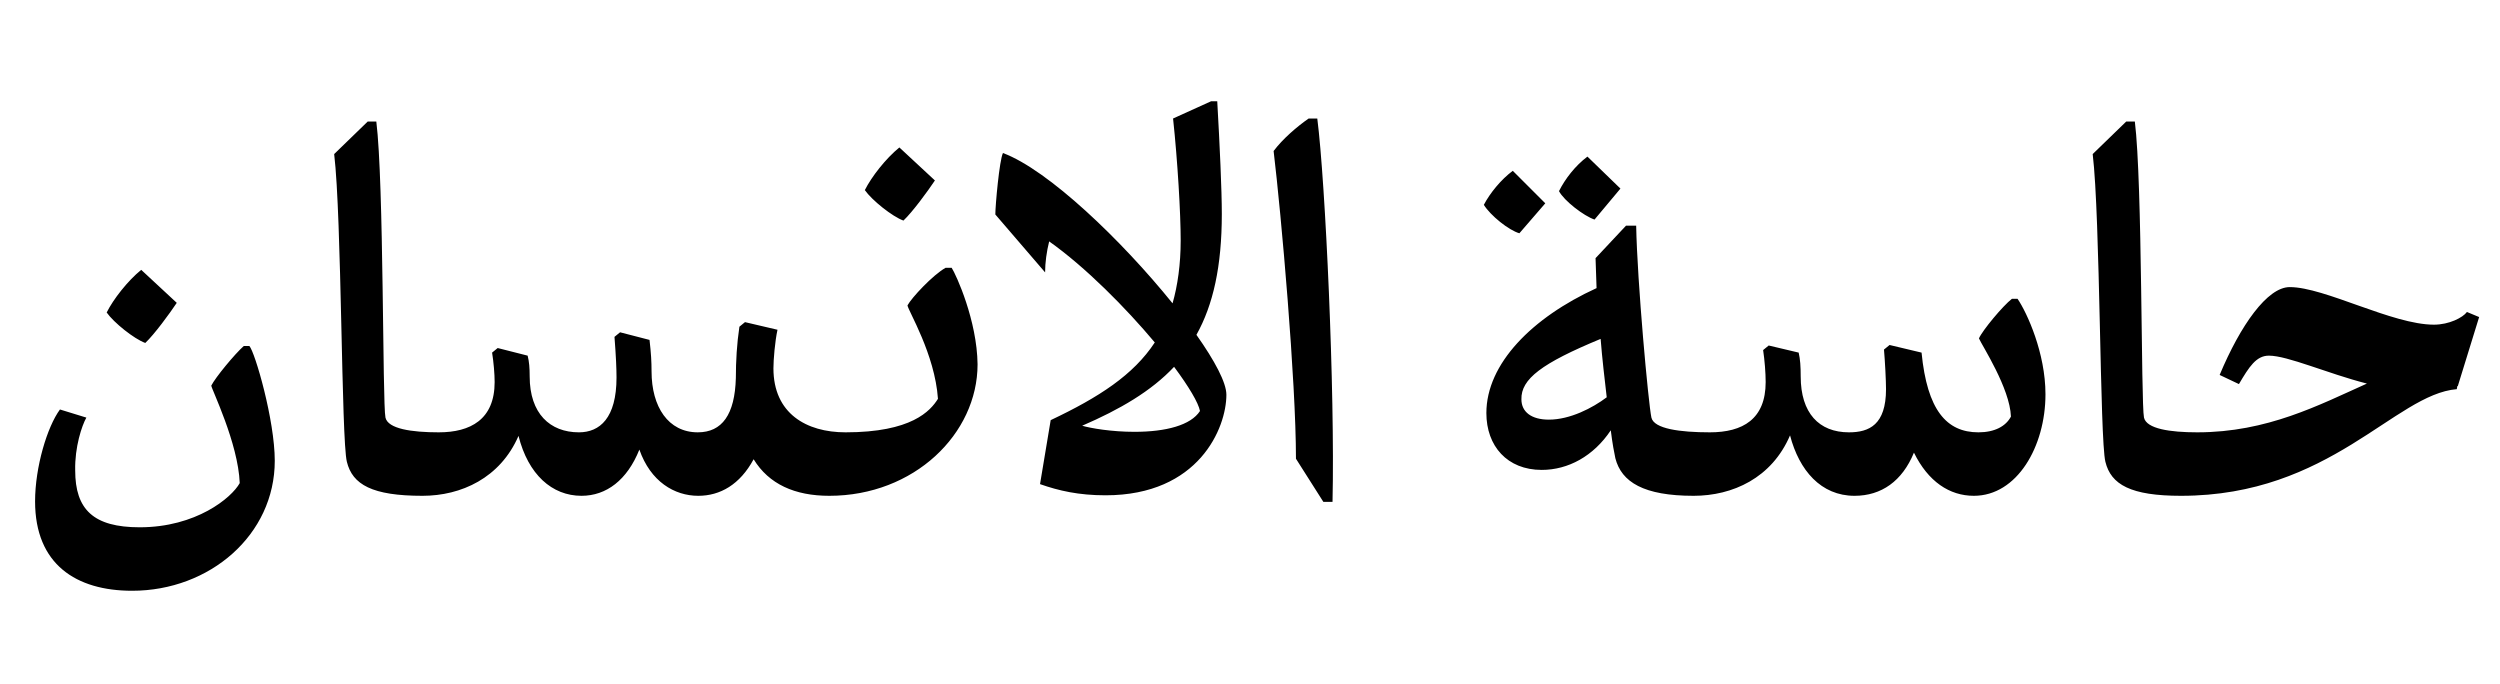
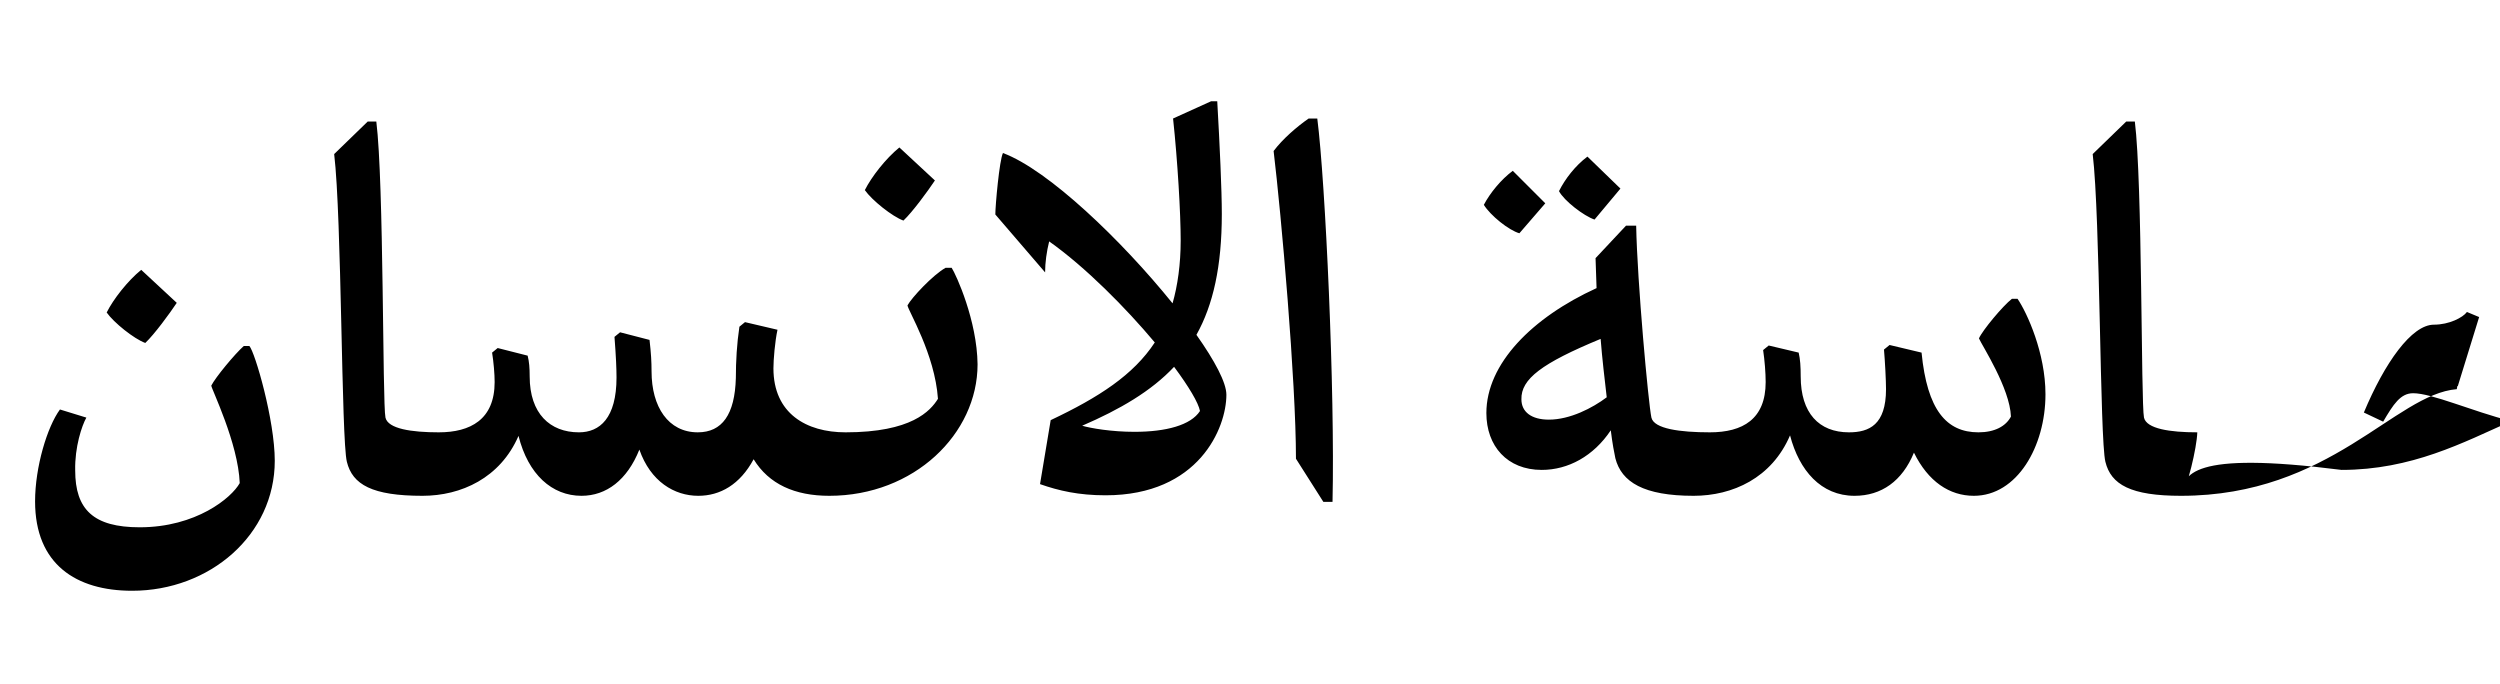
<svg xmlns="http://www.w3.org/2000/svg" version="1.0" id="Layer_1" viewBox="-1854.5 5.5 1280 350">
  <g>
-     <path d="M-1786.879,307.972c39.779,0,73.059-28.6,73.059-66.559c0-20.8-10.14-55.639-13-58.759h-2.86   c-4.68,4.16-14.56,16.12-16.64,20.28c0,1.56,13.78,29.379,14.56,49.919c-4.16,7.539-22.359,22.619-51.219,22.619   c-23.66,0-33.019-9.1-33.019-29.119c-0.26-11.96,3.38-22.88,5.72-27.04l-13.52-4.159c-6.5,8.84-12.74,29.379-12.74,47.059   C-1836.538,294.452-1815.479,307.972-1786.879,307.972L-1786.879,307.972z M-1780.119,181.095c4.68-4.42,12.48-15.08,16.12-20.54   l-18.2-16.899c-7.02,5.72-14.299,15.08-17.679,21.84C-1796.239,170.694-1785.839,179.015-1780.119,181.095L-1780.119,181.095z    M-1629.843,226.854c-14.04,0-25.999-1.82-27.299-7.54c-1.56-7.279-0.78-120.377-4.68-151.576h-4.42l-17.16,16.64   c3.9,32.499,3.64,146.116,6.5,157.557c2.86,11.699,13,17.419,38.739,17.419C-1635.042,255.453-1630.103,234.913-1629.843,226.854   L-1629.843,226.854z M-1556.785,259.353c12.74,0,23.4-8.06,29.64-23.659c5.72,16.38,17.939,23.659,30.159,23.659   c11.18,0,21.32-5.72,28.339-18.719c7.8,12.739,21.06,18.719,38.739,18.719l8.32-32.499c-20.02,0-36.919-9.62-36.919-32.759   c0-4.42,0.78-13.78,2.08-19.76l-16.64-3.9l-2.86,2.34c-1.3,8.58-1.82,17.68-1.82,26.26c-0.52,18.72-7.02,27.819-19.5,27.819   c-15.08,0-23.66-13-23.66-31.199c0-4.939-0.26-9.359-1.04-16.12l-15.08-3.899l-2.86,2.34c0.78,10.14,1.04,16.38,1.04,20.8   c0,20.8-8.58,28.079-19.24,28.079c-14.819,0-25.219-9.62-25.219-28.6c0-4.42-0.26-7.539-1.04-10.659l-15.34-3.9l-2.86,2.34   c0.78,4.94,1.3,10.92,1.3,15.08c0,19.239-12.479,25.739-28.599,25.739c-3.38,5.979-7.28,23.659-8.32,32.499   c19.759,0,39.779-9.1,49.139-30.679C-1584.084,248.434-1571.865,259.353-1556.785,259.353L-1556.785,259.353z M-1429.904,259.353   c43.419,0,75.918-31.719,75.918-67.338c-0.26-22.359-10.919-45.76-13.26-49.399h-3.12c-6.5,3.64-17.42,15.34-19.5,19.24   c0.26,2.6,14.04,24.959,15.6,47.839c-3.9,6.239-13.52,17.159-47.319,17.159C-1424.705,233.873-1429.904,252.593-1429.904,259.353   L-1429.904,259.353z M-1391.945,118.436c4.68-4.42,12.479-15.079,16.12-20.539l-18.2-16.899c-7.02,5.72-14.3,15.079-17.68,21.839   C-1408.065,108.036-1397.665,116.355-1391.945,118.436L-1391.945,118.436z M-1344.887,115.316l25.479,29.639   c0-4.939,0.78-10.659,2.08-15.859c18.719,13.26,39.259,34.06,54.079,51.739c-10.92,16.64-28.6,28.079-53.299,39.778l-5.46,32.76   c9.62,3.38,19.76,5.72,33.54,5.72c47.839,0,61.878-34.579,61.878-51.479c0-6.24-5.98-17.42-15.34-30.68   c8.58-15.34,13-35.1,13-61.879c0-12.22-1.04-34.839-2.34-57.719h-3.12l-19.5,8.84c2.34,21.84,3.9,48.619,3.9,62.399   c0,12.22-1.56,23.139-4.16,32.239c-26-32.239-63.699-68.379-86.838-76.959C-1342.807,87.496-1344.887,110.636-1344.887,115.316   L-1344.887,115.316z M-1300.428,223.474c19.24-8.319,35.359-17.68,47.059-30.159c7.54,10.14,12.479,18.459,13.26,22.619   c-4.68,7.28-17.42,10.66-33.54,10.66C-1285.348,226.594-1296.008,224.773-1300.428,223.474L-1300.428,223.474z M-1190.97,240.373   l14.04,22.1h4.68c1.3-56.679-3.64-163.796-7.8-196.296h-4.42c-5.98,4.16-13.26,10.4-17.939,16.64   C-1198.51,115.316-1190.97,200.594-1190.97,240.373L-1190.97,240.373z M-987.399,259.353l8.32-32.499   c-15.34,0-28.6-1.82-29.899-7.54c-1.56-7.279-7.28-69.679-7.8-98.277h-5.2l-15.6,16.64l0.52,15.34   c-33.019,15.079-56.418,38.738-56.418,63.958c0,16.899,10.66,29.119,28.339,29.119c13.52,0,26.519-7.02,35.359-20.279   c0.78,6.5,1.82,11.96,2.34,14.3C-1024.318,252.333-1012.878,259.353-987.399,259.353L-987.399,259.353z M-1038.098,117.916   l13.26-15.859l-16.899-16.38c-6.24,4.68-11.44,11.439-14.56,17.68C-1053.698,108.296-1043.558,116.096-1038.098,117.916   L-1038.098,117.916z M-1076.577,124.936l13.26-15.34l-16.64-16.64c-5.98,4.42-11.7,11.44-14.82,17.42   C-1091.397,115.836-1082.037,123.376-1076.577,124.936L-1076.577,124.936z M-1075.537,209.954c-0.26-10.4,10.4-18.46,40.559-30.939   c0.78,10.14,2.08,20.8,3.12,29.899c-7.28,5.46-18.72,11.439-29.64,11.439C-1070.337,220.354-1075.537,216.454-1075.537,209.954   L-1075.537,209.954z M-843.881,259.353c22.1,0,36.659-25.219,36.659-51.998c0-21.06-9.359-41.6-14.3-48.88h-2.859   c-4.68,3.641-15.08,16.12-16.899,20.28c1.56,3.64,15.859,25.479,16.379,40.039c-2.6,4.939-8.319,8.06-16.64,8.06   c-16.379,0-26.259-11.439-29.119-40.819l-16.379-3.899l-2.86,2.34c0.52,5.979,1.04,15.859,1.04,20.279c0,18.2-8.58,22.1-18.98,22.1   c-15.339,0-24.699-9.88-24.699-28.6c0-5.199-0.26-8.84-1.04-12.22l-15.34-3.64l-2.86,2.34c0.78,5.2,1.3,11.7,1.3,16.38   c0,18.979-11.7,25.739-28.599,25.739c-3.38,5.979-7.28,23.659-8.32,32.499c20.02,0,40.039-9.1,49.399-30.938   c4.68,17.939,15.86,30.938,33.019,30.938c13.78,0,24.439-7.539,30.419-22.1C-867.28,252.073-856.36,259.353-843.881,259.353   L-843.881,259.353z M-729.479,226.854c-14.039,0-25.999-1.82-27.299-7.54c-1.561-7.279-0.78-120.377-4.681-151.576h-4.42   l-17.159,16.64c3.899,32.499,3.64,146.116,6.5,157.557c2.859,11.699,12.999,17.419,38.739,17.419   C-734.679,255.453-729.739,234.913-729.479,226.854L-729.479,226.854z M-737.8,259.353c76.438,0,109.458-51.998,141.177-54.599   l0.26-1.56h0.261l10.919-35.359l-6.239-2.6c-2.08,2.859-9.1,6.499-16.899,6.499c-21.32,0-55.899-19.239-73.839-19.239   c-11.439,0-25.22,19.5-35.879,44.979l9.88,4.68c5.199-8.84,8.84-14.56,15.34-14.56c9.619,0,29.898,9.1,50.179,14.3   c-24.439,10.919-50.959,24.959-86.839,24.959C-733.38,236.214-736.76,248.434-737.8,259.353L-737.8,259.353z" />
+     <path d="M-1786.879,307.972c39.779,0,73.059-28.6,73.059-66.559c0-20.8-10.14-55.639-13-58.759h-2.86   c-4.68,4.16-14.56,16.12-16.64,20.28c0,1.56,13.78,29.379,14.56,49.919c-4.16,7.539-22.359,22.619-51.219,22.619   c-23.66,0-33.019-9.1-33.019-29.119c-0.26-11.96,3.38-22.88,5.72-27.04l-13.52-4.159c-6.5,8.84-12.74,29.379-12.74,47.059   C-1836.538,294.452-1815.479,307.972-1786.879,307.972L-1786.879,307.972z M-1780.119,181.095c4.68-4.42,12.48-15.08,16.12-20.54   l-18.2-16.899c-7.02,5.72-14.299,15.08-17.679,21.84C-1796.239,170.694-1785.839,179.015-1780.119,181.095L-1780.119,181.095z    M-1629.843,226.854c-14.04,0-25.999-1.82-27.299-7.54c-1.56-7.279-0.78-120.377-4.68-151.576h-4.42l-17.16,16.64   c3.9,32.499,3.64,146.116,6.5,157.557c2.86,11.699,13,17.419,38.739,17.419C-1635.042,255.453-1630.103,234.913-1629.843,226.854   L-1629.843,226.854z M-1556.785,259.353c12.74,0,23.4-8.06,29.64-23.659c5.72,16.38,17.939,23.659,30.159,23.659   c11.18,0,21.32-5.72,28.339-18.719c7.8,12.739,21.06,18.719,38.739,18.719l8.32-32.499c-20.02,0-36.919-9.62-36.919-32.759   c0-4.42,0.78-13.78,2.08-19.76l-16.64-3.9l-2.86,2.34c-1.3,8.58-1.82,17.68-1.82,26.26c-0.52,18.72-7.02,27.819-19.5,27.819   c-15.08,0-23.66-13-23.66-31.199c0-4.939-0.26-9.359-1.04-16.12l-15.08-3.899l-2.86,2.34c0.78,10.14,1.04,16.38,1.04,20.8   c0,20.8-8.58,28.079-19.24,28.079c-14.819,0-25.219-9.62-25.219-28.6c0-4.42-0.26-7.539-1.04-10.659l-15.34-3.9l-2.86,2.34   c0.78,4.94,1.3,10.92,1.3,15.08c0,19.239-12.479,25.739-28.599,25.739c-3.38,5.979-7.28,23.659-8.32,32.499   c19.759,0,39.779-9.1,49.139-30.679C-1584.084,248.434-1571.865,259.353-1556.785,259.353L-1556.785,259.353z M-1429.904,259.353   c43.419,0,75.918-31.719,75.918-67.338c-0.26-22.359-10.919-45.76-13.26-49.399h-3.12c-6.5,3.64-17.42,15.34-19.5,19.24   c0.26,2.6,14.04,24.959,15.6,47.839c-3.9,6.239-13.52,17.159-47.319,17.159C-1424.705,233.873-1429.904,252.593-1429.904,259.353   L-1429.904,259.353z M-1391.945,118.436c4.68-4.42,12.479-15.079,16.12-20.539l-18.2-16.899c-7.02,5.72-14.3,15.079-17.68,21.839   C-1408.065,108.036-1397.665,116.355-1391.945,118.436L-1391.945,118.436z M-1344.887,115.316l25.479,29.639   c0-4.939,0.78-10.659,2.08-15.859c18.719,13.26,39.259,34.06,54.079,51.739c-10.92,16.64-28.6,28.079-53.299,39.778l-5.46,32.76   c9.62,3.38,19.76,5.72,33.54,5.72c47.839,0,61.878-34.579,61.878-51.479c0-6.24-5.98-17.42-15.34-30.68   c8.58-15.34,13-35.1,13-61.879c0-12.22-1.04-34.839-2.34-57.719h-3.12l-19.5,8.84c2.34,21.84,3.9,48.619,3.9,62.399   c0,12.22-1.56,23.139-4.16,32.239c-26-32.239-63.699-68.379-86.838-76.959C-1342.807,87.496-1344.887,110.636-1344.887,115.316   L-1344.887,115.316z M-1300.428,223.474c19.24-8.319,35.359-17.68,47.059-30.159c7.54,10.14,12.479,18.459,13.26,22.619   c-4.68,7.28-17.42,10.66-33.54,10.66C-1285.348,226.594-1296.008,224.773-1300.428,223.474L-1300.428,223.474z M-1190.97,240.373   l14.04,22.1h4.68c1.3-56.679-3.64-163.796-7.8-196.296h-4.42c-5.98,4.16-13.26,10.4-17.939,16.64   C-1198.51,115.316-1190.97,200.594-1190.97,240.373L-1190.97,240.373z M-987.399,259.353l8.32-32.499   c-15.34,0-28.6-1.82-29.899-7.54c-1.56-7.279-7.28-69.679-7.8-98.277h-5.2l-15.6,16.64l0.52,15.34   c-33.019,15.079-56.418,38.738-56.418,63.958c0,16.899,10.66,29.119,28.339,29.119c13.52,0,26.519-7.02,35.359-20.279   c0.78,6.5,1.82,11.96,2.34,14.3C-1024.318,252.333-1012.878,259.353-987.399,259.353L-987.399,259.353z M-1038.098,117.916   l13.26-15.859l-16.899-16.38c-6.24,4.68-11.44,11.439-14.56,17.68C-1053.698,108.296-1043.558,116.096-1038.098,117.916   L-1038.098,117.916z M-1076.577,124.936l13.26-15.34l-16.64-16.64c-5.98,4.42-11.7,11.44-14.82,17.42   C-1091.397,115.836-1082.037,123.376-1076.577,124.936L-1076.577,124.936z M-1075.537,209.954c-0.26-10.4,10.4-18.46,40.559-30.939   c0.78,10.14,2.08,20.8,3.12,29.899c-7.28,5.46-18.72,11.439-29.64,11.439C-1070.337,220.354-1075.537,216.454-1075.537,209.954   L-1075.537,209.954z M-843.881,259.353c22.1,0,36.659-25.219,36.659-51.998c0-21.06-9.359-41.6-14.3-48.88h-2.859   c-4.68,3.641-15.08,16.12-16.899,20.28c1.56,3.64,15.859,25.479,16.379,40.039c-2.6,4.939-8.319,8.06-16.64,8.06   c-16.379,0-26.259-11.439-29.119-40.819l-16.379-3.899l-2.86,2.34c0.52,5.979,1.04,15.859,1.04,20.279c0,18.2-8.58,22.1-18.98,22.1   c-15.339,0-24.699-9.88-24.699-28.6c0-5.199-0.26-8.84-1.04-12.22l-15.34-3.64l-2.86,2.34c0.78,5.2,1.3,11.7,1.3,16.38   c0,18.979-11.7,25.739-28.599,25.739c-3.38,5.979-7.28,23.659-8.32,32.499c20.02,0,40.039-9.1,49.399-30.938   c4.68,17.939,15.86,30.938,33.019,30.938c13.78,0,24.439-7.539,30.419-22.1C-867.28,252.073-856.36,259.353-843.881,259.353   L-843.881,259.353z M-729.479,226.854c-14.039,0-25.999-1.82-27.299-7.54c-1.561-7.279-0.78-120.377-4.681-151.576h-4.42   l-17.159,16.64c3.899,32.499,3.64,146.116,6.5,157.557c2.859,11.699,12.999,17.419,38.739,17.419   C-734.679,255.453-729.739,234.913-729.479,226.854L-729.479,226.854z M-737.8,259.353c76.438,0,109.458-51.998,141.177-54.599   l0.26-1.56h0.261l10.919-35.359l-6.239-2.6c-2.08,2.859-9.1,6.499-16.899,6.499c-11.439,0-25.22,19.5-35.879,44.979l9.88,4.68c5.199-8.84,8.84-14.56,15.34-14.56c9.619,0,29.898,9.1,50.179,14.3   c-24.439,10.919-50.959,24.959-86.839,24.959C-733.38,236.214-736.76,248.434-737.8,259.353L-737.8,259.353z" />
  </g>
</svg>